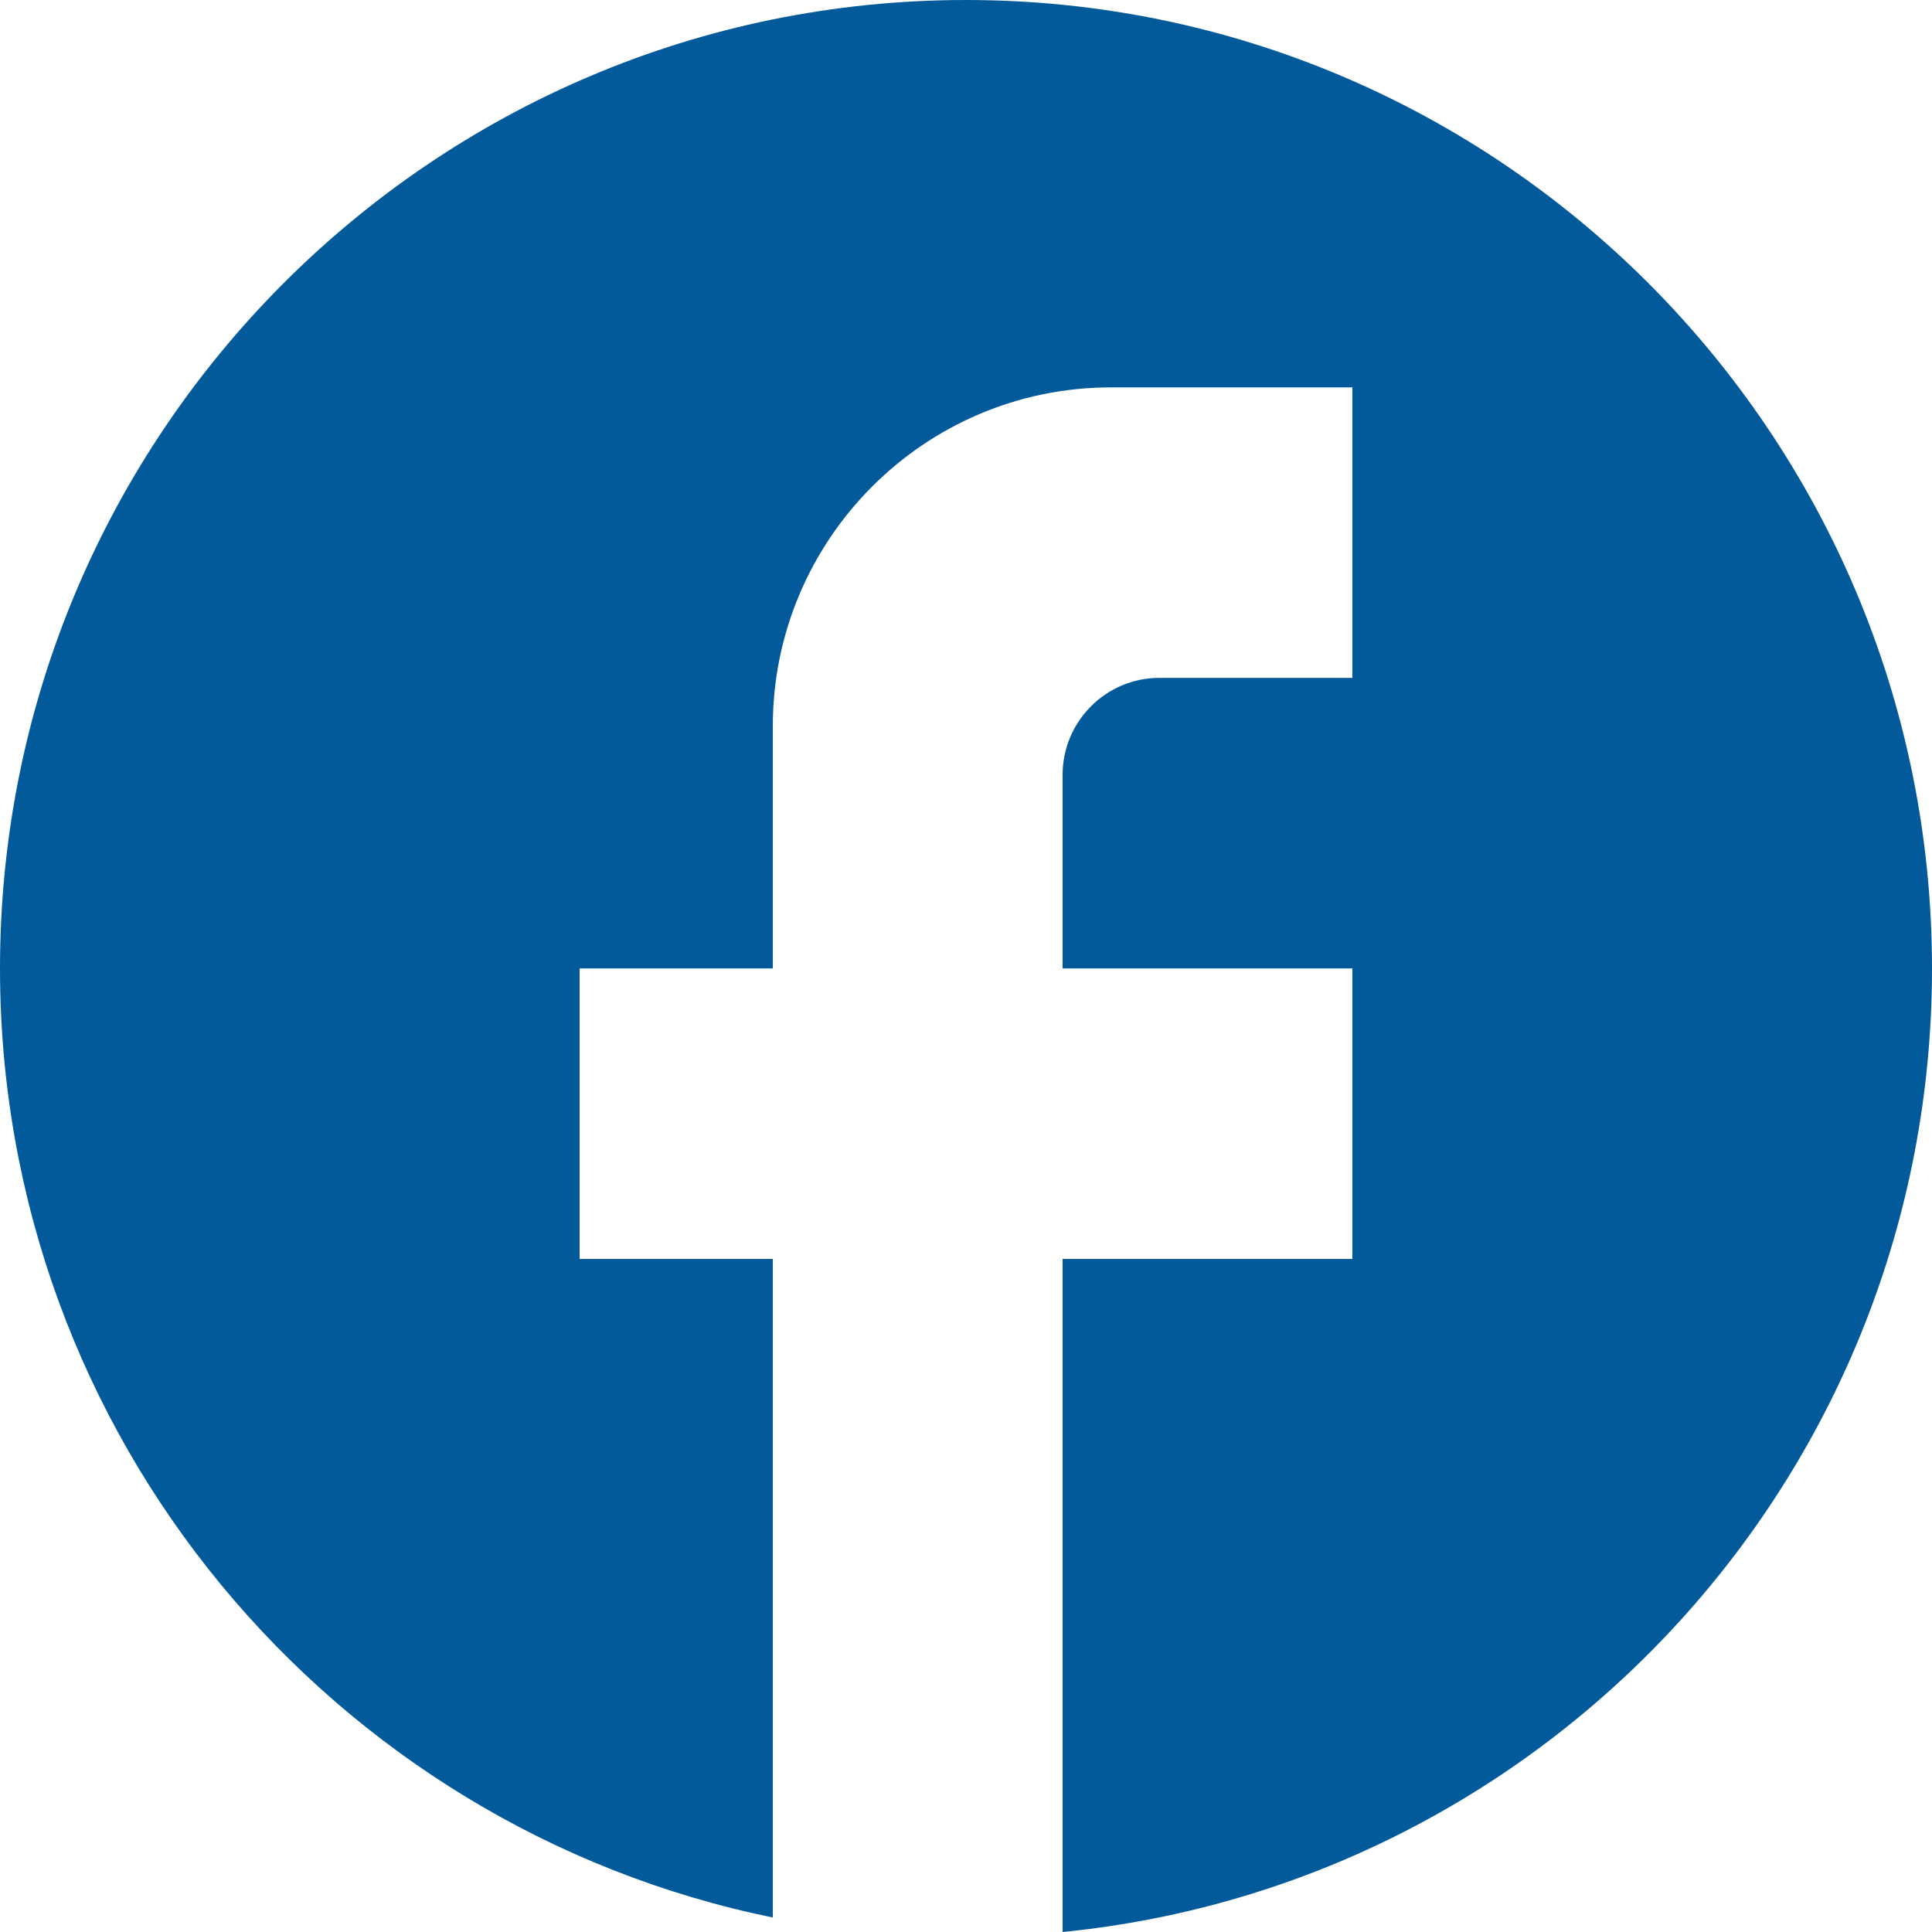
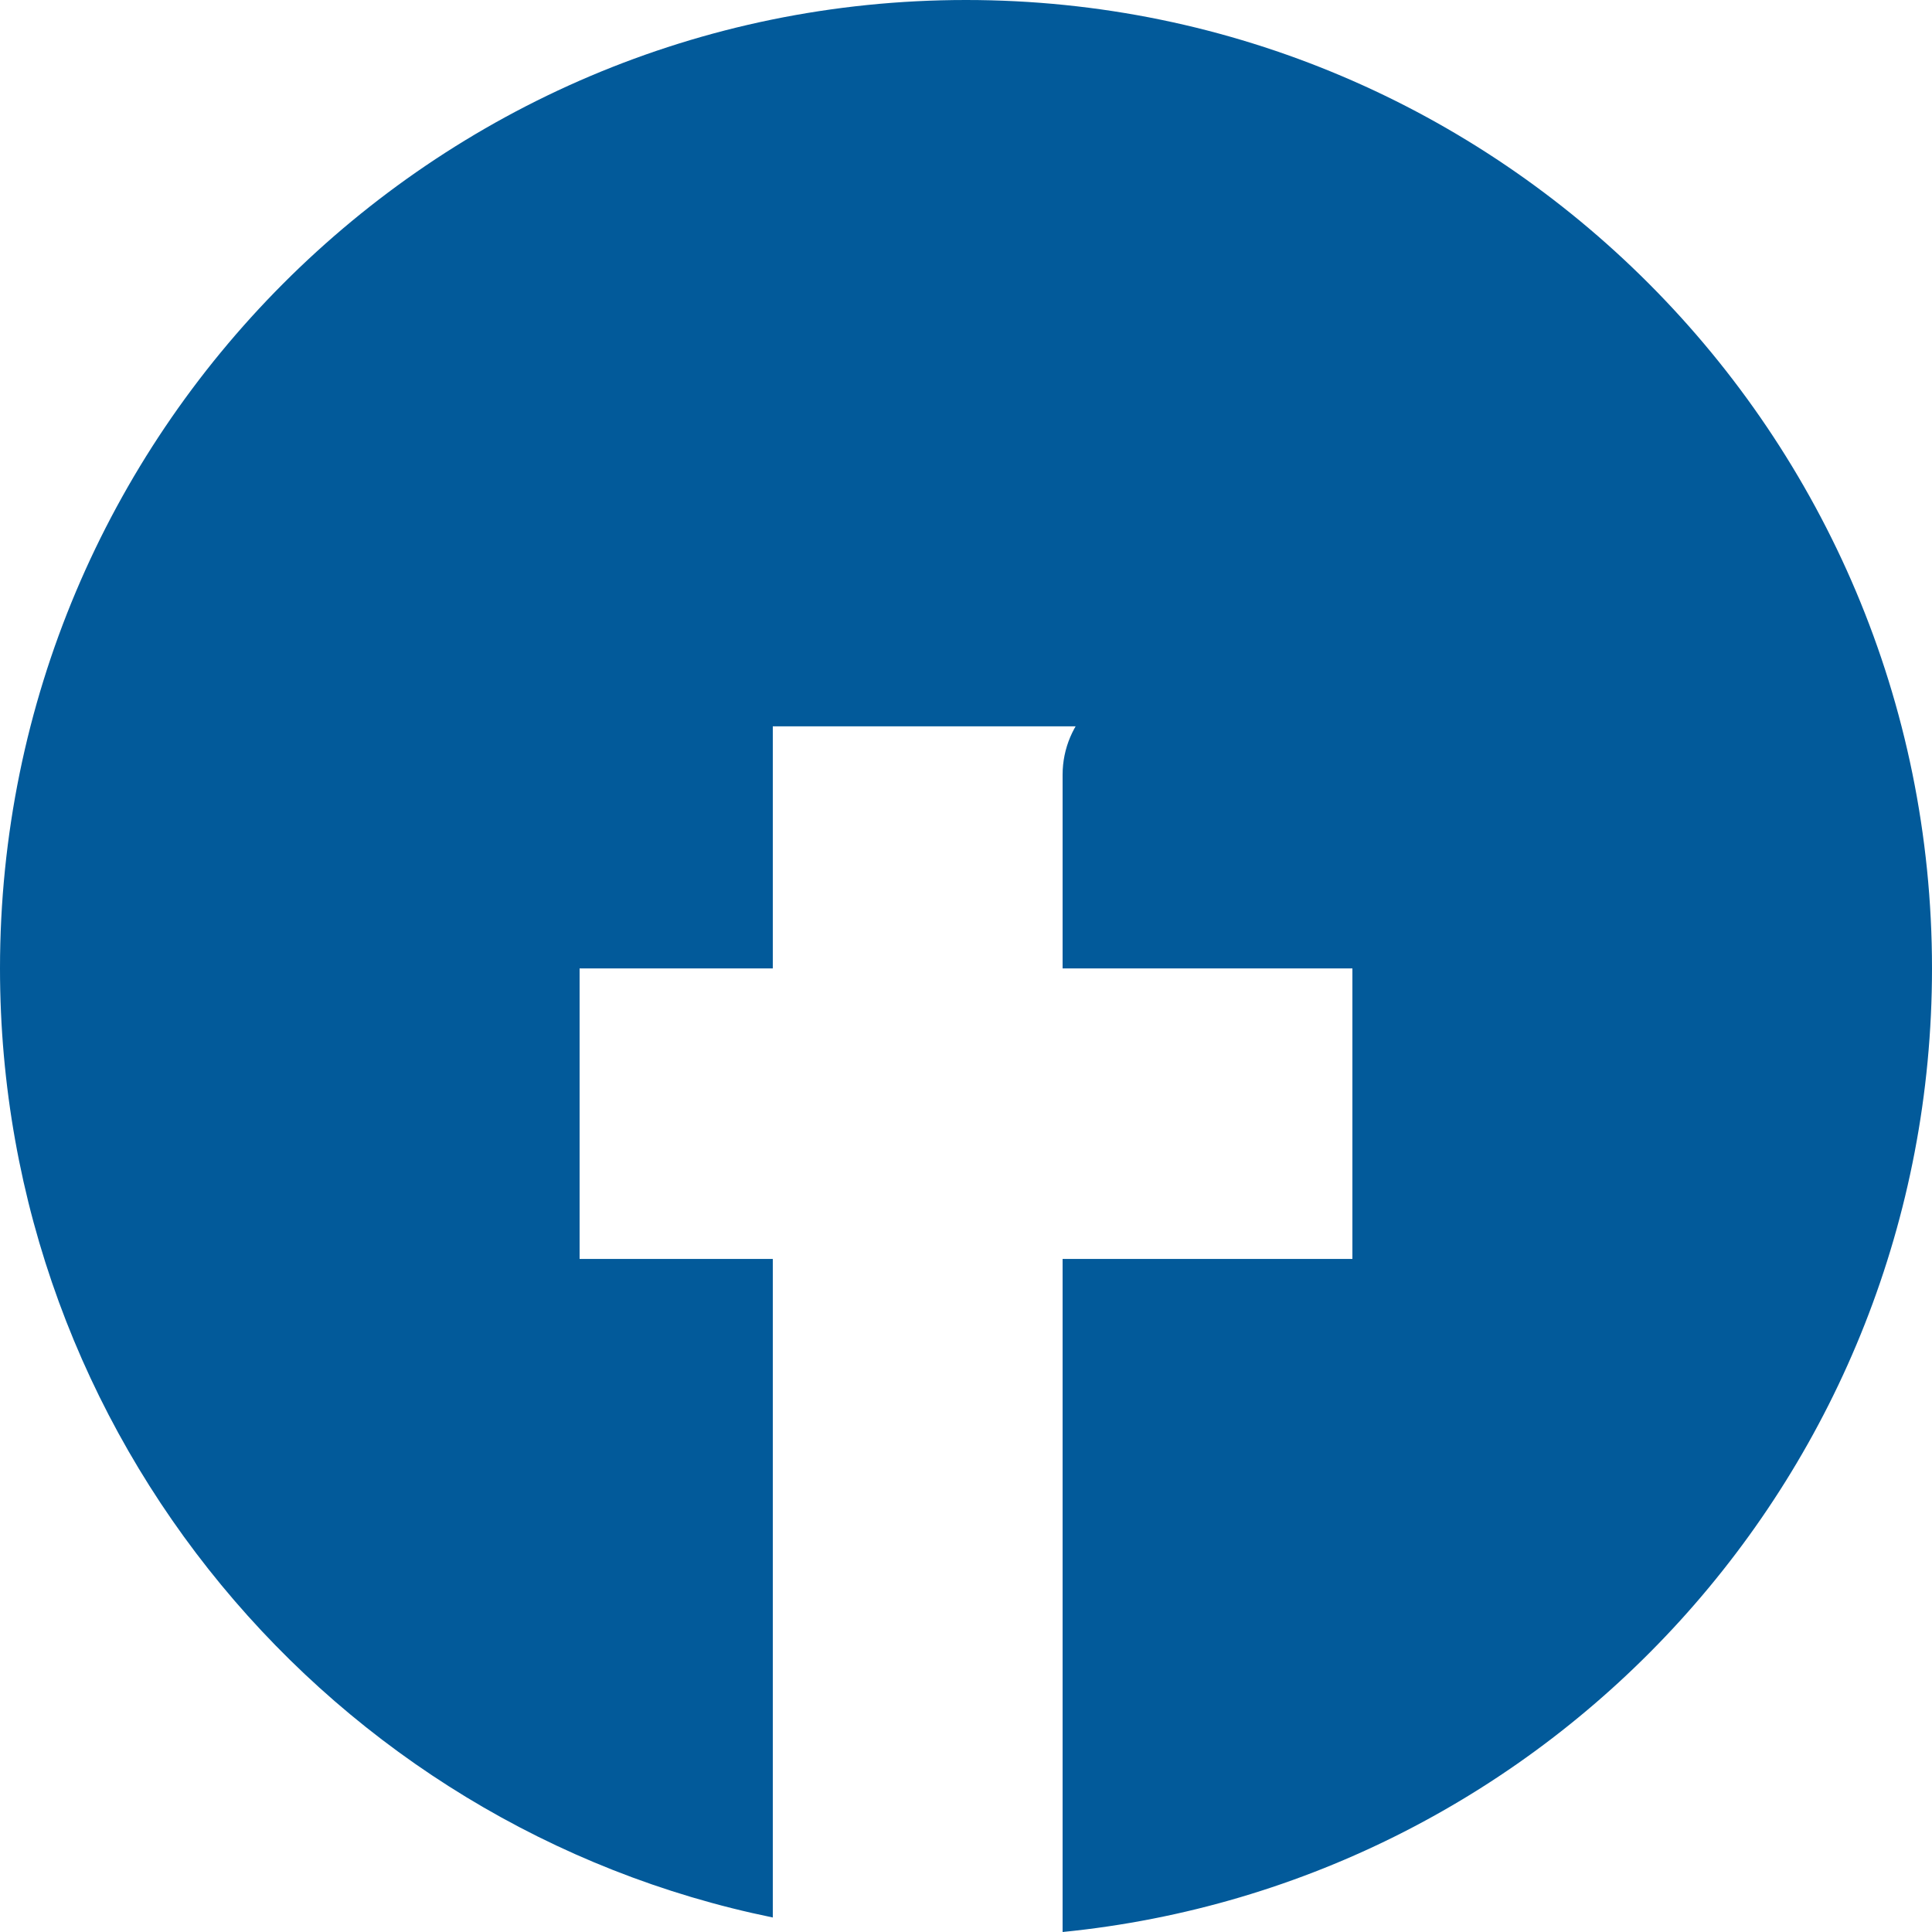
<svg xmlns="http://www.w3.org/2000/svg" width="47" height="47" viewBox="0 0 47 47" fill="none">
-   <path d="M47 23.559C47 10.554 36.472 0 23.5 0C10.528 0 0 10.554 0 23.559C0 34.961 8.084 44.456 18.8 46.647V30.627H14.1V23.559H18.8V17.669C18.8 13.122 22.489 9.424 27.025 9.424H32.9V16.491H28.2C26.907 16.491 25.85 17.551 25.85 18.847V23.559H32.9V30.627H25.85V47C37.718 45.822 47 35.786 47 23.559Z" fill="#025A9A" />
+   <path d="M47 23.559C47 10.554 36.472 0 23.5 0C10.528 0 0 10.554 0 23.559C0 34.961 8.084 44.456 18.8 46.647V30.627H14.1V23.559H18.8V17.669H32.9V16.491H28.2C26.907 16.491 25.85 17.551 25.85 18.847V23.559H32.9V30.627H25.85V47C37.718 45.822 47 35.786 47 23.559Z" fill="#025A9A" />
</svg>